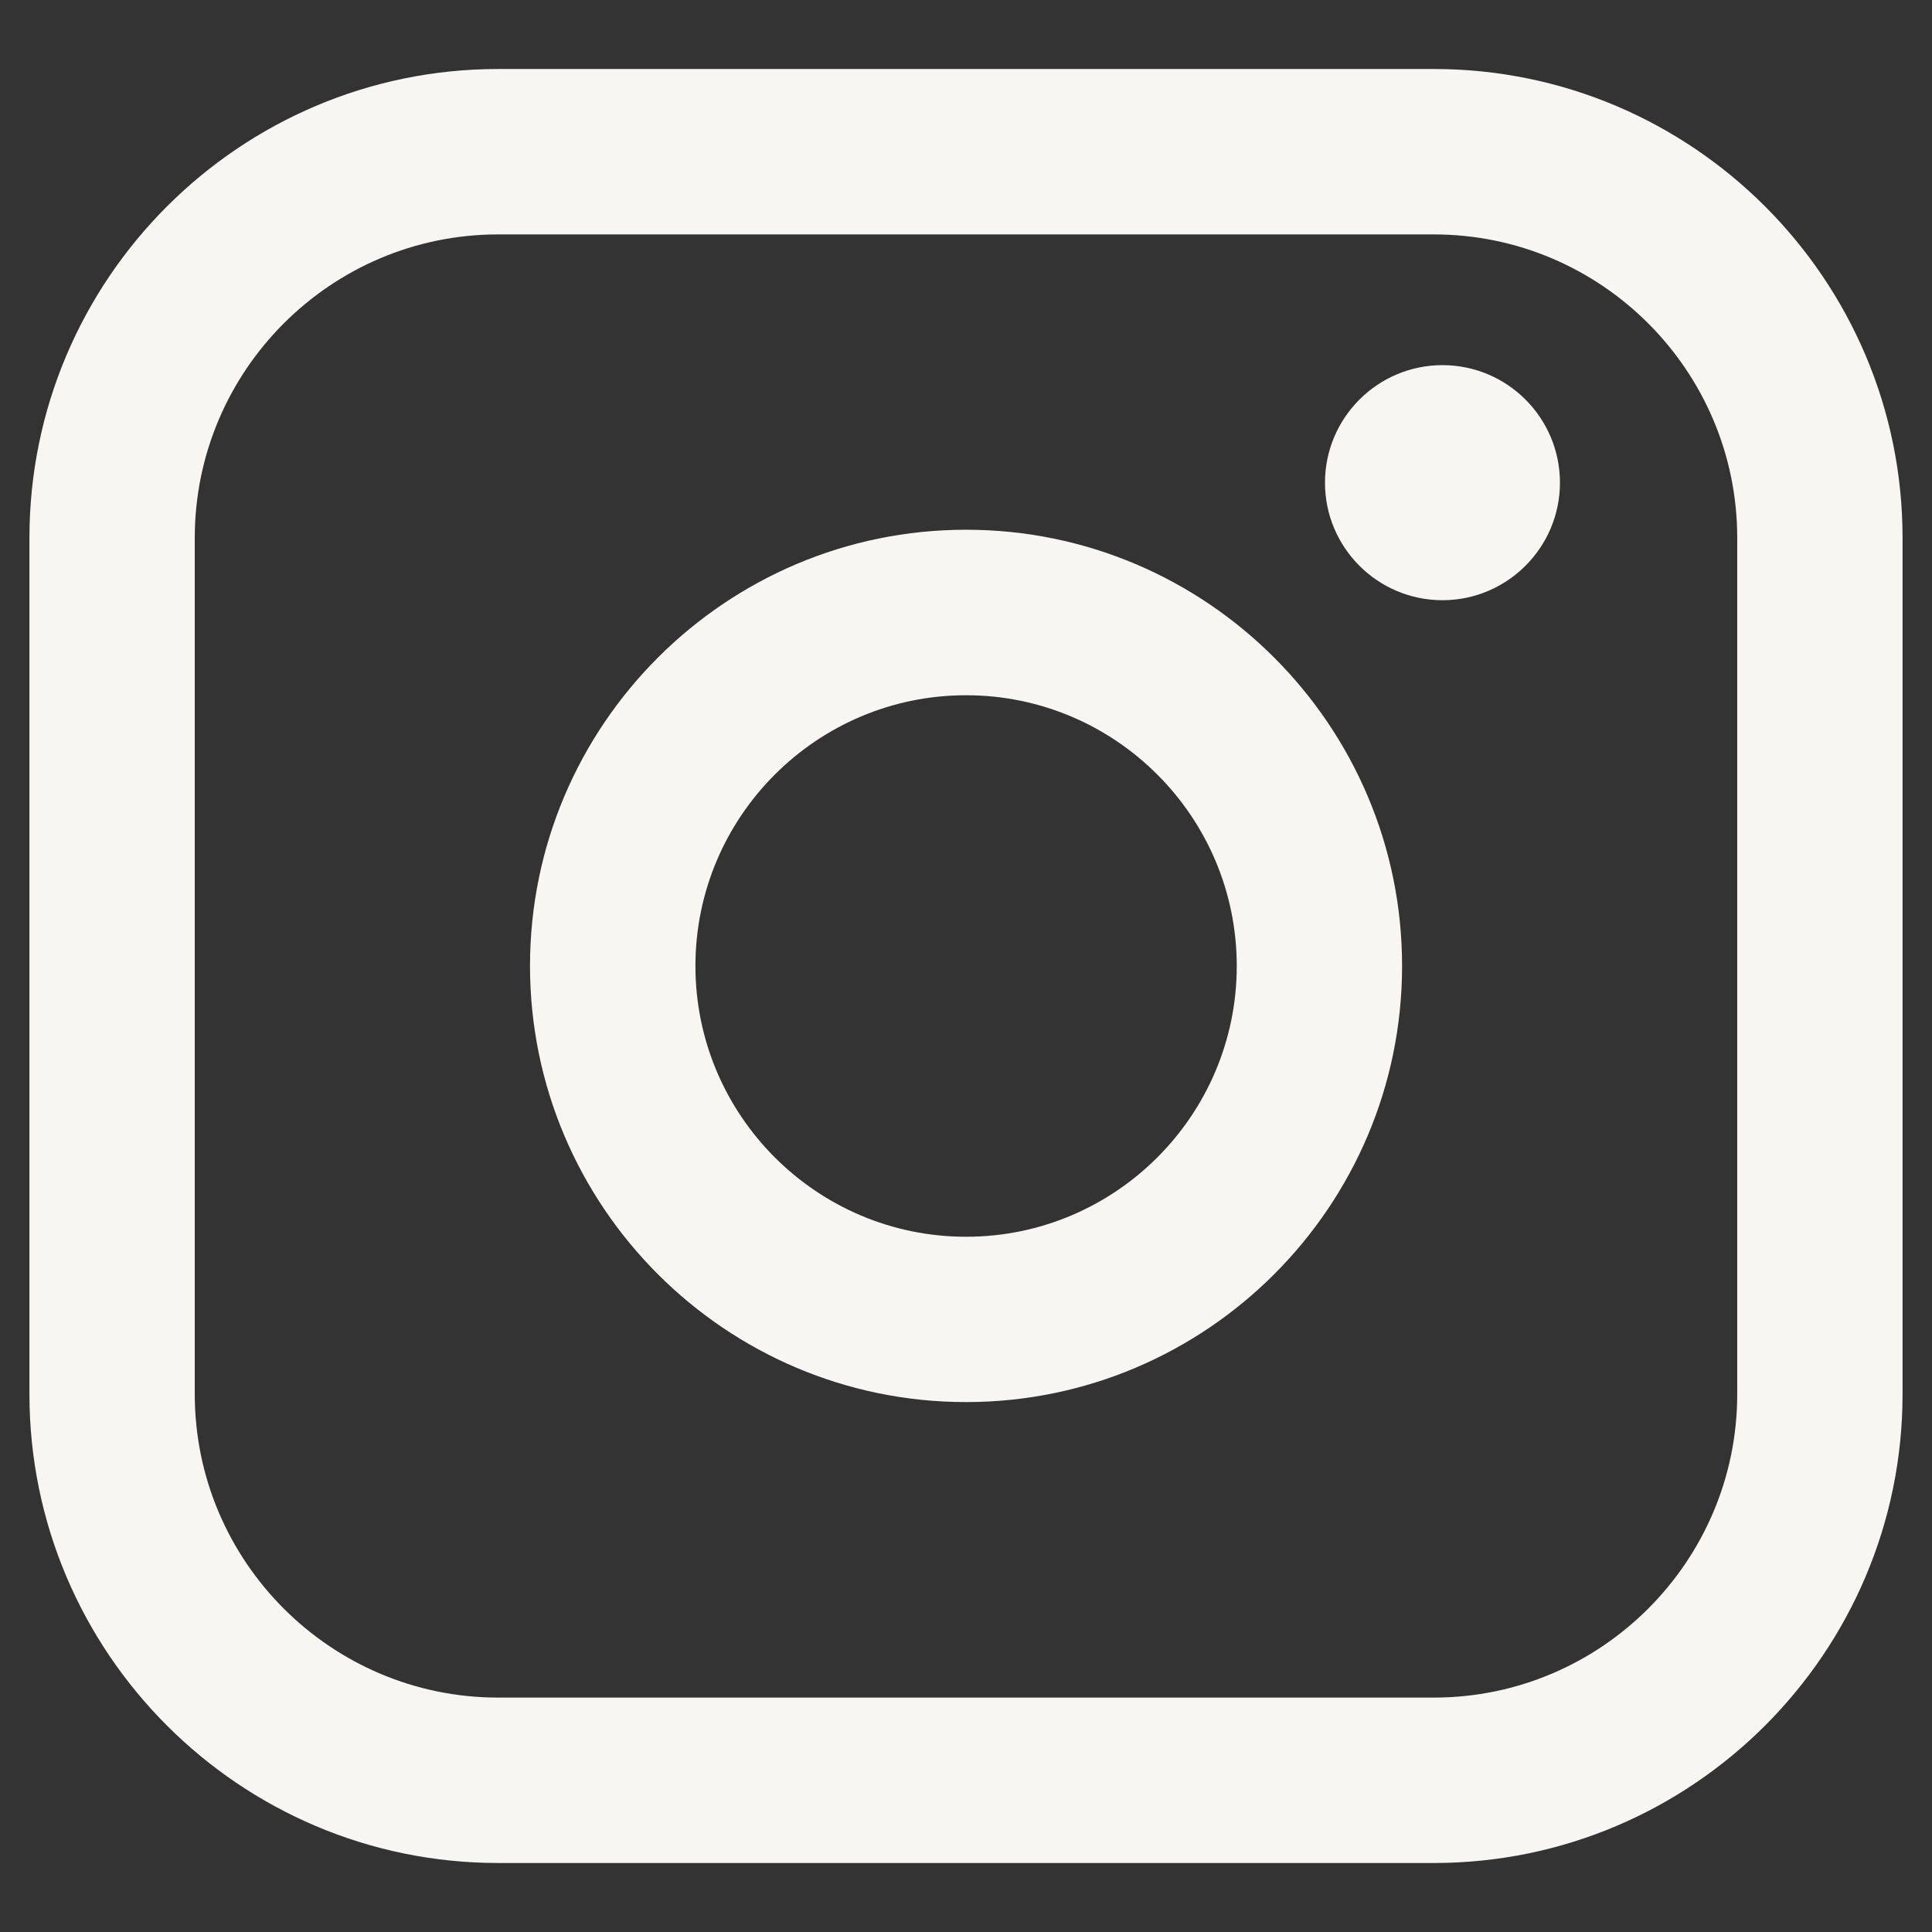
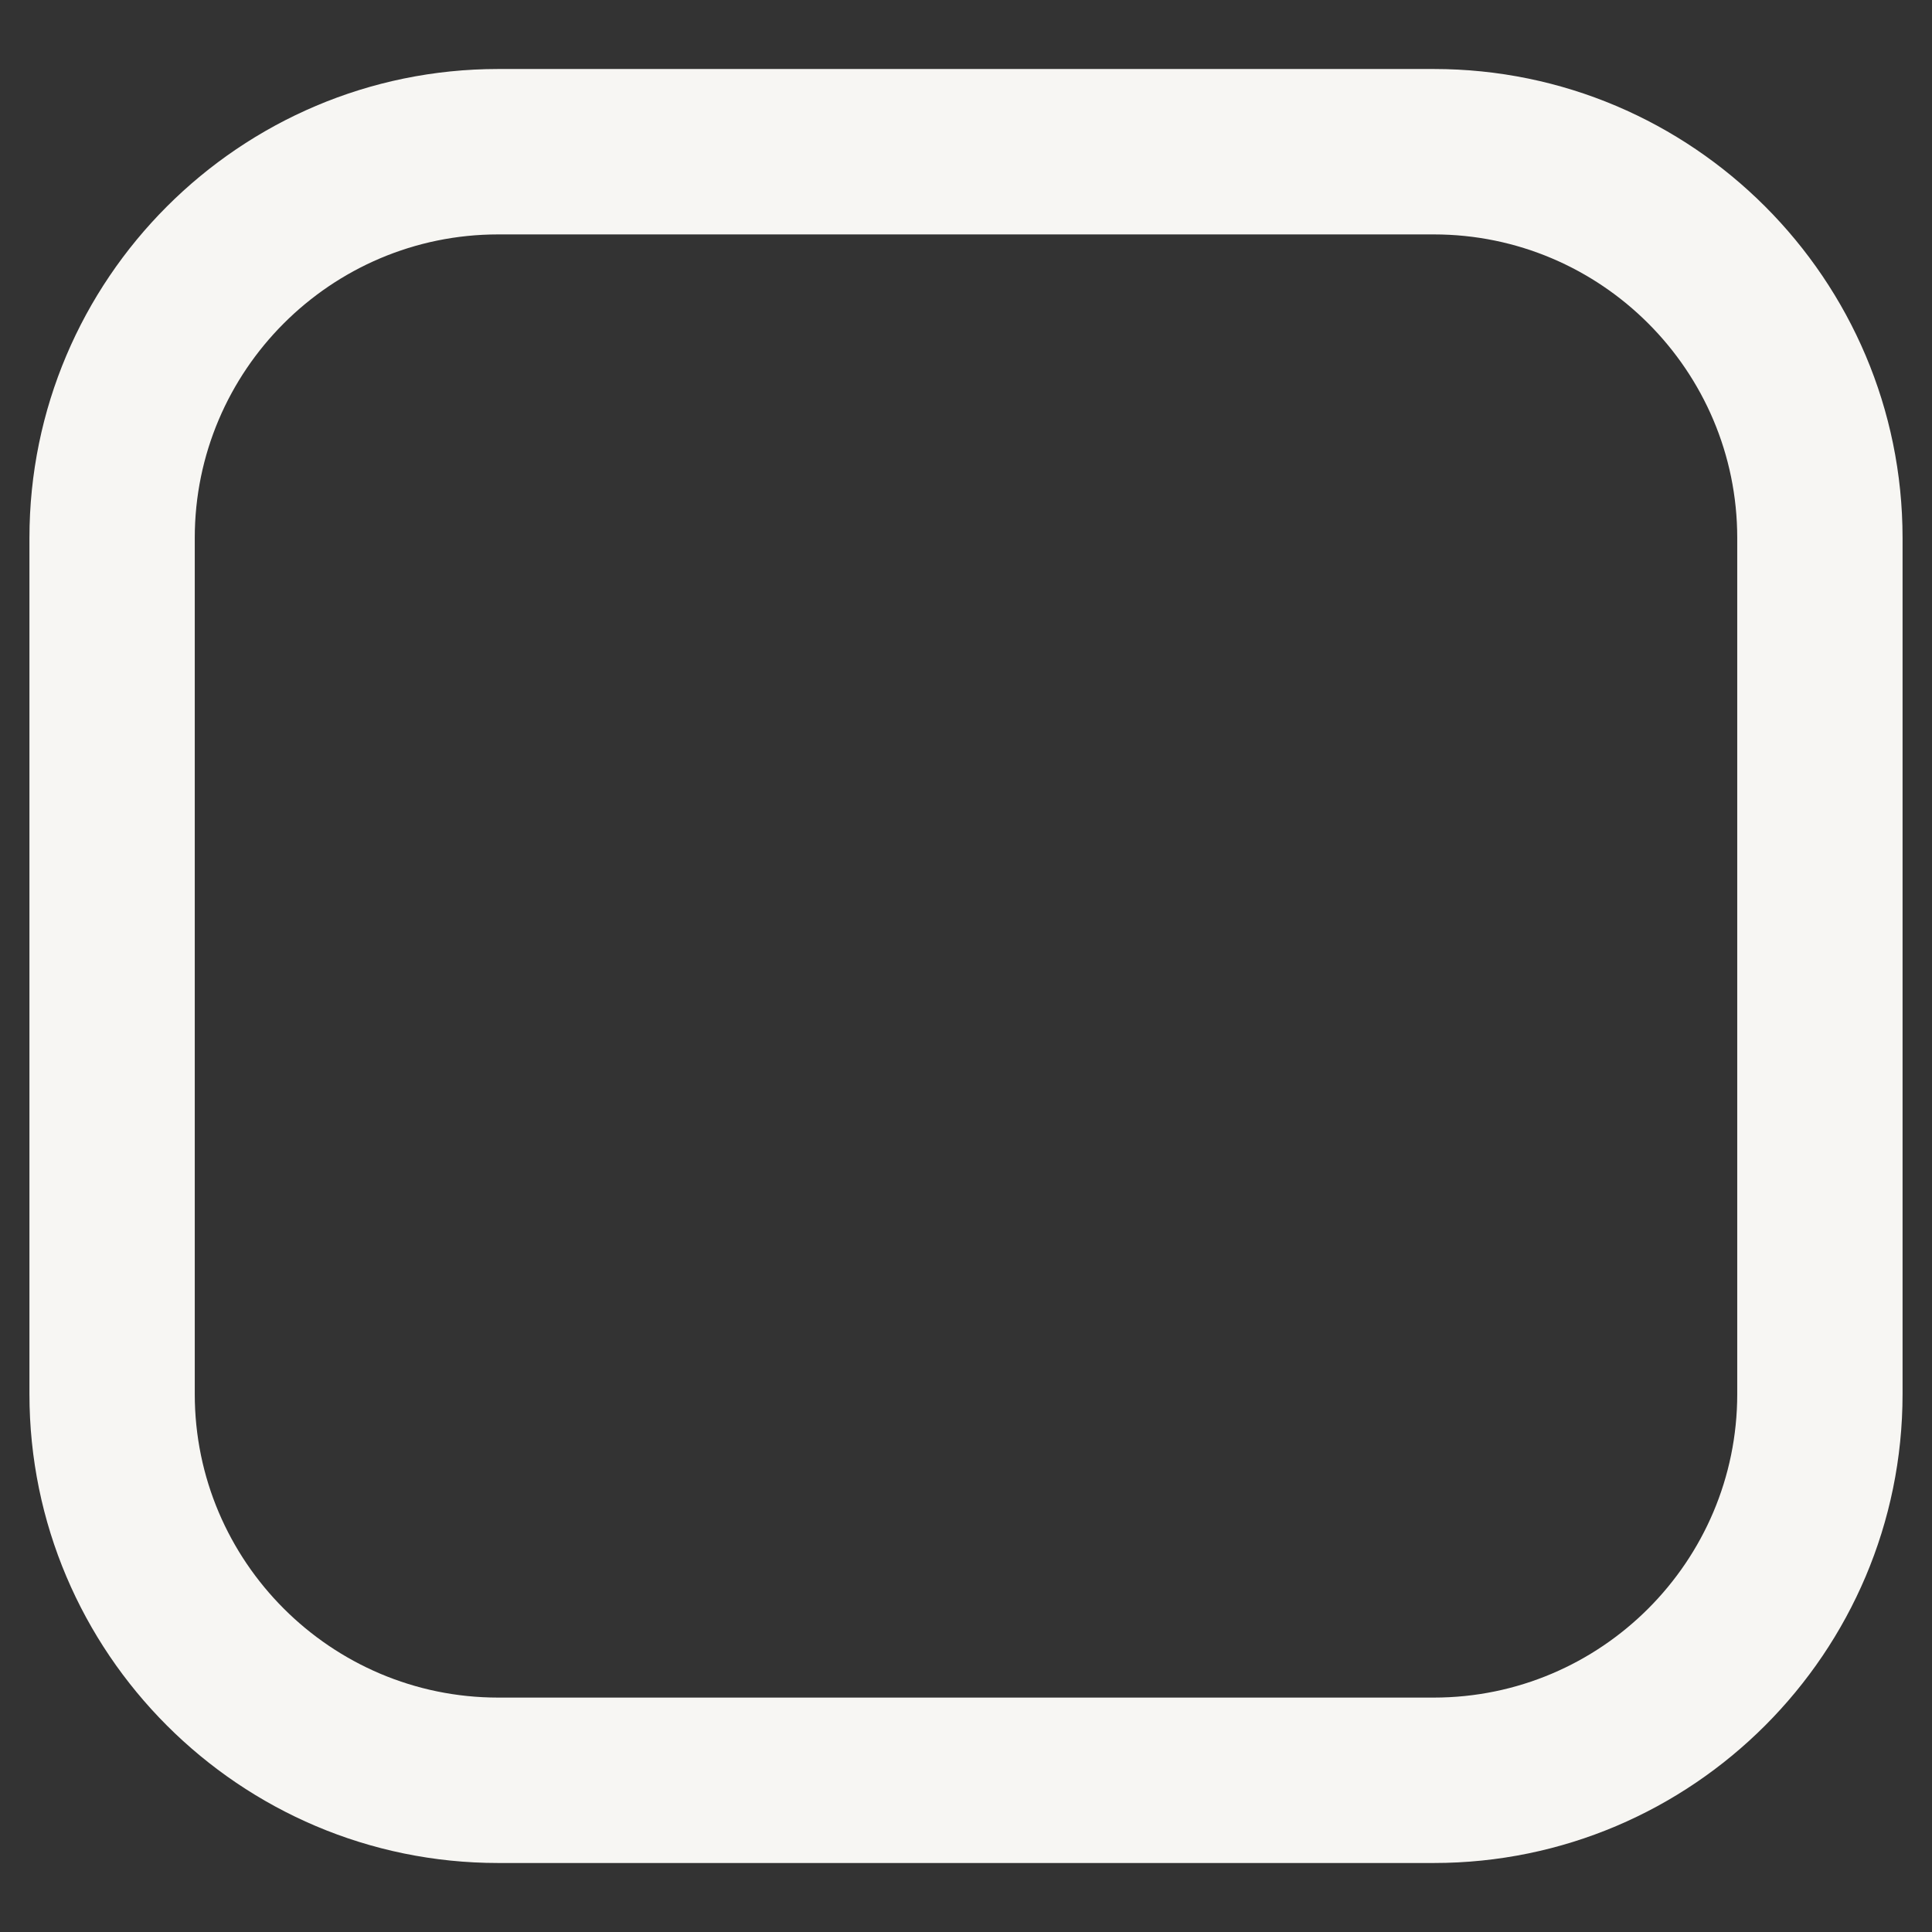
<svg xmlns="http://www.w3.org/2000/svg" width="21" height="21" viewBox="0 0 21 21" fill="none">
  <rect x="0" y="0" width="21" height="21" fill="#333333" stroke="none" />
  <path d="M15.585 0.75H5.415C2.606 0.75 0.32 3.036 0.32 5.847V15.153C0.32 17.964 2.606 20.25 5.415 20.25H15.585C18.395 20.25 20.68 17.964 20.68 15.153V5.847C20.68 3.036 18.395 0.75 15.585 0.75ZM2.117 5.847C2.117 4.028 3.597 2.548 5.415 2.548H15.585C17.403 2.548 18.883 4.028 18.883 5.847V15.153C18.883 16.972 17.403 18.452 15.585 18.452H5.415C3.597 18.452 2.117 16.972 2.117 15.153V5.847Z" fill="#F7F6F3" />
-   <path d="M10.501 15.24C13.113 15.24 15.24 13.114 15.24 10.499C15.24 7.885 13.114 5.758 10.501 5.758C7.887 5.758 5.761 7.885 5.761 10.499C5.761 13.114 7.887 15.24 10.501 15.24ZM10.501 7.557C12.123 7.557 13.443 8.877 13.443 10.5C13.443 12.123 12.123 13.443 10.501 13.443C8.878 13.443 7.559 12.123 7.559 10.5C7.559 8.877 8.878 7.557 10.501 7.557Z" fill="#F7F6F3" />
-   <path d="M15.679 6.524C16.382 6.524 16.956 5.951 16.956 5.247C16.956 4.542 16.384 3.969 15.679 3.969C14.974 3.969 14.402 4.542 14.402 5.247C14.402 5.951 14.974 6.524 15.679 6.524Z" fill="#F7F6F3" />
</svg>